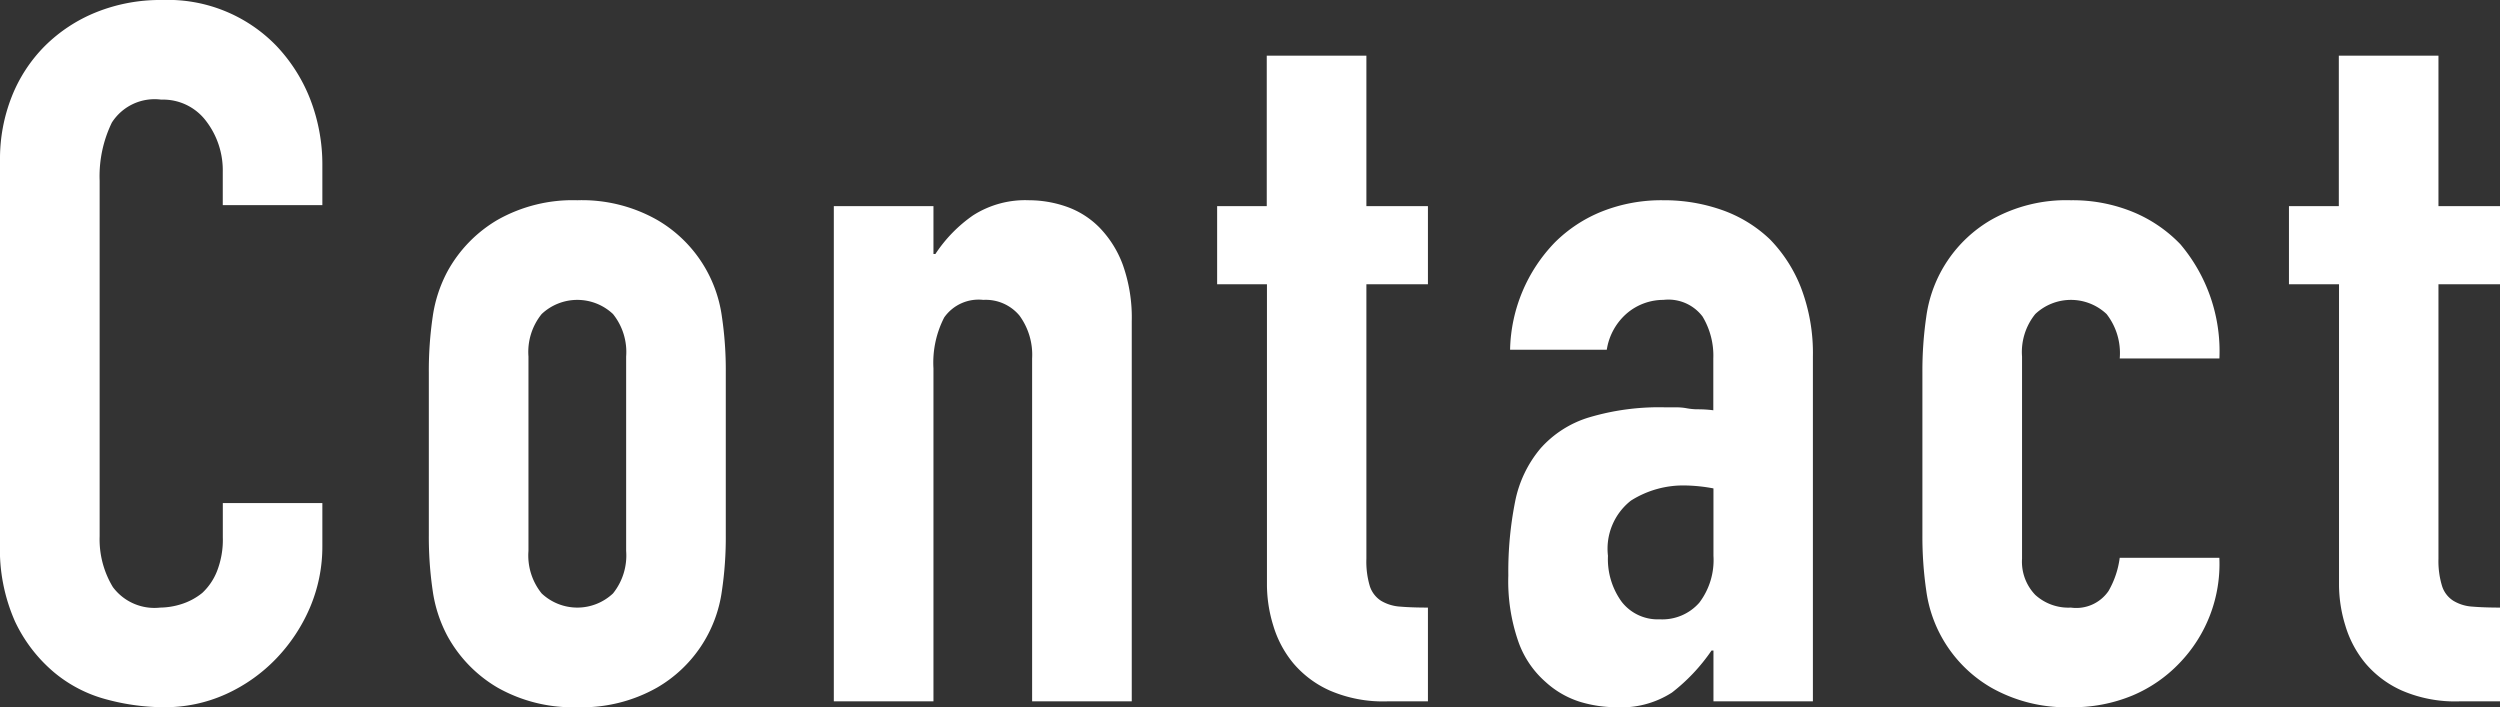
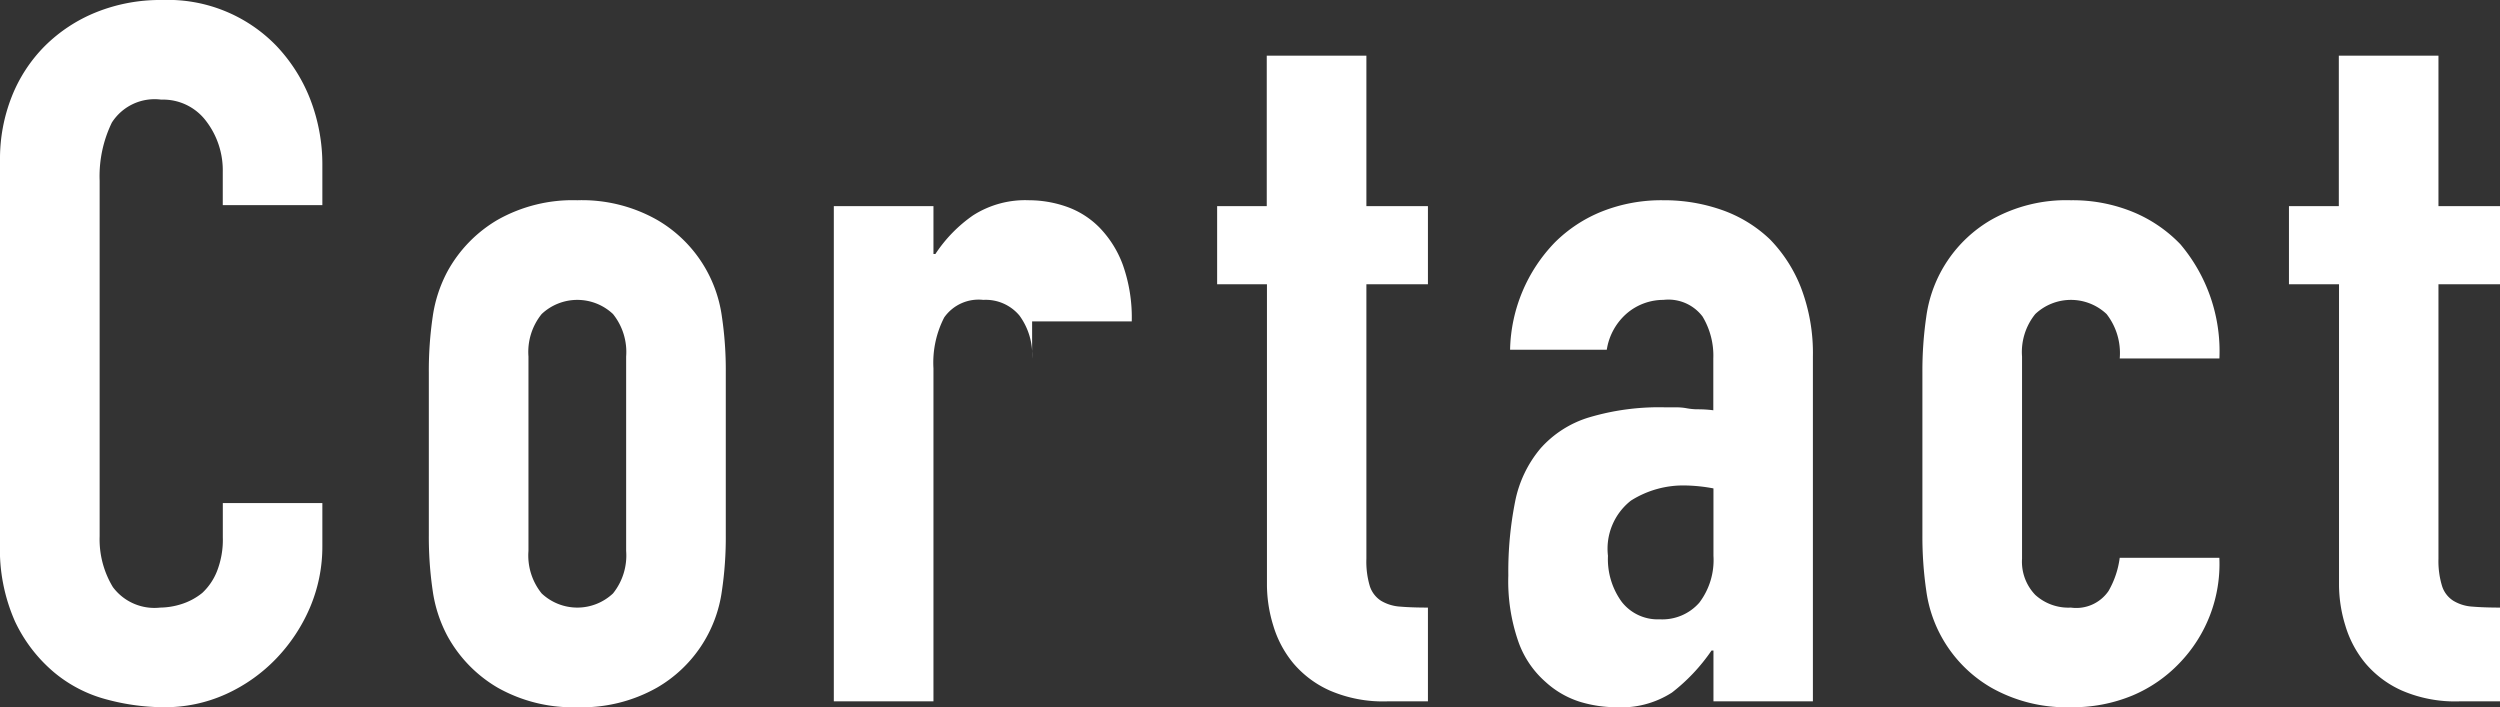
<svg xmlns="http://www.w3.org/2000/svg" width="51.186" height="14.48">
  <rect width="100%" height="100%" fill="#333333" stroke="none" />
  <defs>
    <style>.cls-1{fill:#fff}</style>
  </defs>
  <g id="レイヤー_2" data-name="レイヤー 2">
    <g id="デザイン">
-       <path class="cls-1" d="M6.6 10.3v.88a3.181 3.181 0 01-.25 1.25 3.481 3.481 0 01-.691 1.05 3.328 3.328 0 01-1.029.73 3.023 3.023 0 01-1.271.27 4.543 4.543 0 01-1.179-.16 2.778 2.778 0 01-1.08-.56 3.078 3.078 0 01-.79-1.03A3.642 3.642 0 010 11.12V3.28a3.467 3.467 0 01.24-1.3A3.061 3.061 0 01.92.94 3.169 3.169 0 011.971.25 3.515 3.515 0 013.32 0a3.091 3.091 0 012.34.94 3.357 3.357 0 01.691 1.09A3.7 3.7 0 016.6 3.4v.8H4.561v-.68a1.655 1.655 0 00-.34-1.04 1.1 1.1 0 00-.92-.44 1.038 1.038 0 00-1.011.47 2.514 2.514 0 00-.25 1.19v7.28a1.886 1.886 0 00.271 1.04 1.06 1.06 0 00.969.42 1.477 1.477 0 00.431-.07 1.3 1.3 0 00.43-.23 1.219 1.219 0 00.3-.44 1.765 1.765 0 00.121-.7v-.7zM8.78 7.62a7.571 7.571 0 01.08-1.14 2.8 2.8 0 01.3-.92 2.757 2.757 0 011.03-1.06 3.126 3.126 0 011.63-.4 3.119 3.119 0 011.63.4 2.709 2.709 0 011.33 1.98 7.442 7.442 0 01.08 1.14v3.34a7.442 7.442 0 01-.08 1.14 2.709 2.709 0 01-1.33 1.98 3.119 3.119 0 01-1.63.4 3.126 3.126 0 01-1.63-.4 2.757 2.757 0 01-1.03-1.06 2.8 2.8 0 01-.3-.92 7.571 7.571 0 01-.08-1.14zm2.04 3.66a1.235 1.235 0 00.27.87 1.065 1.065 0 001.461 0 1.24 1.24 0 00.269-.87V7.3a1.24 1.24 0 00-.269-.87 1.065 1.065 0 00-1.461 0 1.235 1.235 0 00-.27.87zM17.072 14.36V4.22h2.04v.98h.04a2.9 2.9 0 01.77-.79 1.983 1.983 0 011.15-.31 2.326 2.326 0 01.76.13 1.765 1.765 0 01.68.43 2.169 2.169 0 01.48.77 3.229 3.229 0 01.18 1.15v7.78h-2.04V7.34a1.359 1.359 0 00-.26-.88.9.9 0 00-.74-.32.86.86 0 00-.8.36 2.019 2.019 0 00-.22 1.04v6.82zM25.936 4.22V1.14h2.04v3.08h1.26v1.6h-1.26v5.62a1.752 1.752 0 00.07.56.562.562 0 00.229.3.87.87 0 00.391.12c.153.013.343.02.57.02v1.92H28.4a2.748 2.748 0 01-1.17-.22 2.1 2.1 0 01-.75-.56 2.184 2.184 0 01-.41-.77 2.852 2.852 0 01-.13-.83V5.82h-1.02v-1.6zM35.082 14.36v-1.04h-.04a3.784 3.784 0 01-.81.86 1.918 1.918 0 01-1.15.3 2.566 2.566 0 01-.73-.11 1.879 1.879 0 01-.71-.41 1.956 1.956 0 01-.55-.81 3.768 3.768 0 01-.21-1.37 7.327 7.327 0 01.139-1.51 2.412 2.412 0 01.521-1.09 2.168 2.168 0 01.979-.63 5.02 5.02 0 011.579-.21h.22a1.153 1.153 0 01.22.02 1.256 1.256 0 00.239.02 2.5 2.5 0 01.3.02V7.34a1.552 1.552 0 00-.221-.86.877.877 0 00-.8-.34 1.153 1.153 0 00-.73.26 1.231 1.231 0 00-.43.76h-1.98a3.254 3.254 0 01.92-2.2 2.882 2.882 0 01.96-.63 3.294 3.294 0 011.26-.23 3.551 3.551 0 011.2.2 2.733 2.733 0 01.98.6 2.946 2.946 0 01.64 1 3.755 3.755 0 01.24 1.4v7.06zm0-4.36a3.358 3.358 0 00-.561-.06 2 2 0 00-1.129.31 1.252 1.252 0 00-.47 1.13 1.485 1.485 0 00.28.94.932.932 0 00.78.36 1.007 1.007 0 00.81-.34 1.444 1.444 0 00.29-.96zM41.4 11.44a.979.979 0 00.271.74 1.008 1.008 0 00.729.26.8.8 0 00.771-.34 1.827 1.827 0 00.229-.68h2.04a2.92 2.92 0 01-.82 2.16 2.862 2.862 0 01-.959.66 3.175 3.175 0 01-1.261.24 3.122 3.122 0 01-1.629-.4 2.715 2.715 0 01-1.331-1.98 7.7 7.7 0 01-.08-1.14V7.62a7.7 7.7 0 01.08-1.14 2.715 2.715 0 011.33-1.98 3.122 3.122 0 011.63-.4 3.25 3.25 0 011.271.24 2.849 2.849 0 01.97.66 3.392 3.392 0 01.8 2.34H43.4a1.3 1.3 0 00-.269-.91 1.064 1.064 0 00-1.46 0 1.236 1.236 0 00-.271.87zM47.886 4.22V1.14h2.04v3.08h1.26v1.6h-1.26v5.62A1.752 1.752 0 0050 12a.554.554 0 00.23.3.854.854 0 00.389.12c.154.013.344.02.571.02v1.92h-.84a2.745 2.745 0 01-1.17-.22 2.1 2.1 0 01-.75-.56 2.184 2.184 0 01-.41-.77 2.852 2.852 0 01-.13-.83V5.82h-1.025v-1.6z" />
+       <path class="cls-1" d="M6.6 10.3v.88a3.181 3.181 0 01-.25 1.25 3.481 3.481 0 01-.691 1.05 3.328 3.328 0 01-1.029.73 3.023 3.023 0 01-1.271.27 4.543 4.543 0 01-1.179-.16 2.778 2.778 0 01-1.08-.56 3.078 3.078 0 01-.79-1.03A3.642 3.642 0 010 11.12V3.28a3.467 3.467 0 01.24-1.3A3.061 3.061 0 01.92.94 3.169 3.169 0 011.971.25 3.515 3.515 0 013.32 0a3.091 3.091 0 012.34.94 3.357 3.357 0 01.691 1.09A3.7 3.7 0 016.6 3.4v.8H4.561v-.68a1.655 1.655 0 00-.34-1.04 1.1 1.1 0 00-.92-.44 1.038 1.038 0 00-1.011.47 2.514 2.514 0 00-.25 1.19v7.28a1.886 1.886 0 00.271 1.04 1.06 1.06 0 00.969.42 1.477 1.477 0 00.431-.07 1.3 1.3 0 00.43-.23 1.219 1.219 0 00.3-.44 1.765 1.765 0 00.121-.7v-.7zM8.78 7.62a7.571 7.571 0 01.08-1.14 2.8 2.8 0 01.3-.92 2.757 2.757 0 011.03-1.06 3.126 3.126 0 011.63-.4 3.119 3.119 0 011.63.4 2.709 2.709 0 011.33 1.98 7.442 7.442 0 01.08 1.14v3.34a7.442 7.442 0 01-.08 1.14 2.709 2.709 0 01-1.33 1.98 3.119 3.119 0 01-1.63.4 3.126 3.126 0 01-1.63-.4 2.757 2.757 0 01-1.03-1.06 2.8 2.8 0 01-.3-.92 7.571 7.571 0 01-.08-1.14zm2.04 3.66a1.235 1.235 0 00.27.87 1.065 1.065 0 001.461 0 1.24 1.24 0 00.269-.87V7.3a1.24 1.24 0 00-.269-.87 1.065 1.065 0 00-1.461 0 1.235 1.235 0 00-.27.87zM17.072 14.36V4.22h2.04v.98h.04a2.9 2.9 0 01.77-.79 1.983 1.983 0 011.15-.31 2.326 2.326 0 01.76.13 1.765 1.765 0 01.68.43 2.169 2.169 0 01.48.77 3.229 3.229 0 01.18 1.15h-2.04V7.34a1.359 1.359 0 00-.26-.88.9.9 0 00-.74-.32.86.86 0 00-.8.36 2.019 2.019 0 00-.22 1.04v6.82zM25.936 4.22V1.14h2.04v3.08h1.26v1.6h-1.26v5.62a1.752 1.752 0 00.07.56.562.562 0 00.229.3.87.87 0 00.391.12c.153.013.343.02.57.02v1.92H28.4a2.748 2.748 0 01-1.17-.22 2.1 2.1 0 01-.75-.56 2.184 2.184 0 01-.41-.77 2.852 2.852 0 01-.13-.83V5.82h-1.02v-1.6zM35.082 14.36v-1.04h-.04a3.784 3.784 0 01-.81.86 1.918 1.918 0 01-1.15.3 2.566 2.566 0 01-.73-.11 1.879 1.879 0 01-.71-.41 1.956 1.956 0 01-.55-.81 3.768 3.768 0 01-.21-1.37 7.327 7.327 0 01.139-1.51 2.412 2.412 0 01.521-1.09 2.168 2.168 0 01.979-.63 5.02 5.02 0 011.579-.21h.22a1.153 1.153 0 01.22.02 1.256 1.256 0 00.239.02 2.5 2.5 0 01.3.02V7.34a1.552 1.552 0 00-.221-.86.877.877 0 00-.8-.34 1.153 1.153 0 00-.73.26 1.231 1.231 0 00-.43.76h-1.98a3.254 3.254 0 01.92-2.2 2.882 2.882 0 01.96-.63 3.294 3.294 0 011.26-.23 3.551 3.551 0 011.2.2 2.733 2.733 0 01.98.6 2.946 2.946 0 01.64 1 3.755 3.755 0 01.24 1.4v7.06zm0-4.36a3.358 3.358 0 00-.561-.06 2 2 0 00-1.129.31 1.252 1.252 0 00-.47 1.13 1.485 1.485 0 00.28.94.932.932 0 00.78.36 1.007 1.007 0 00.81-.34 1.444 1.444 0 00.29-.96zM41.4 11.44a.979.979 0 00.271.74 1.008 1.008 0 00.729.26.8.8 0 00.771-.34 1.827 1.827 0 00.229-.68h2.04a2.92 2.92 0 01-.82 2.16 2.862 2.862 0 01-.959.66 3.175 3.175 0 01-1.261.24 3.122 3.122 0 01-1.629-.4 2.715 2.715 0 01-1.331-1.98 7.7 7.7 0 01-.08-1.14V7.62a7.7 7.7 0 01.08-1.14 2.715 2.715 0 011.33-1.98 3.122 3.122 0 011.63-.4 3.25 3.25 0 011.271.24 2.849 2.849 0 01.97.66 3.392 3.392 0 01.8 2.34H43.4a1.3 1.3 0 00-.269-.91 1.064 1.064 0 00-1.46 0 1.236 1.236 0 00-.271.87zM47.886 4.22V1.14h2.04v3.08h1.26v1.6h-1.26v5.62A1.752 1.752 0 0050 12a.554.554 0 00.23.3.854.854 0 00.389.12c.154.013.344.02.571.02v1.92h-.84a2.745 2.745 0 01-1.17-.22 2.1 2.1 0 01-.75-.56 2.184 2.184 0 01-.41-.77 2.852 2.852 0 01-.13-.83V5.82h-1.025v-1.6z" />
    </g>
  </g>
</svg>